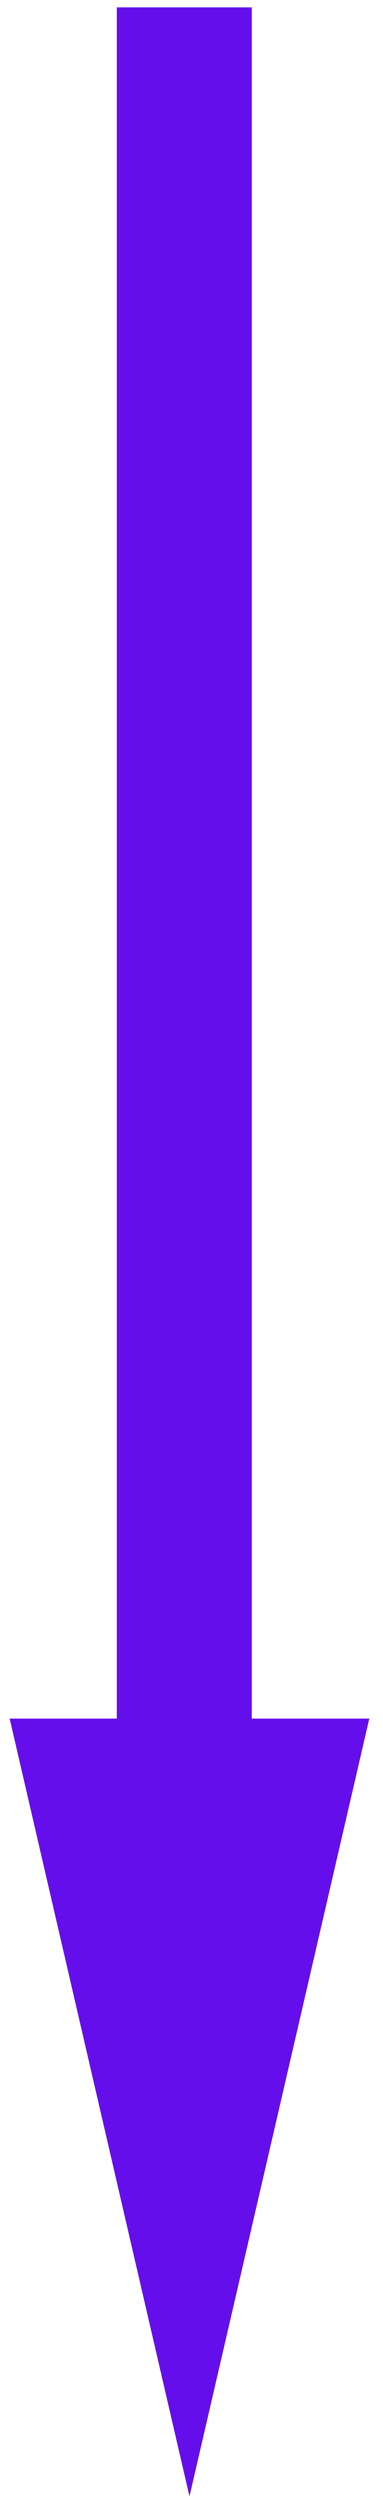
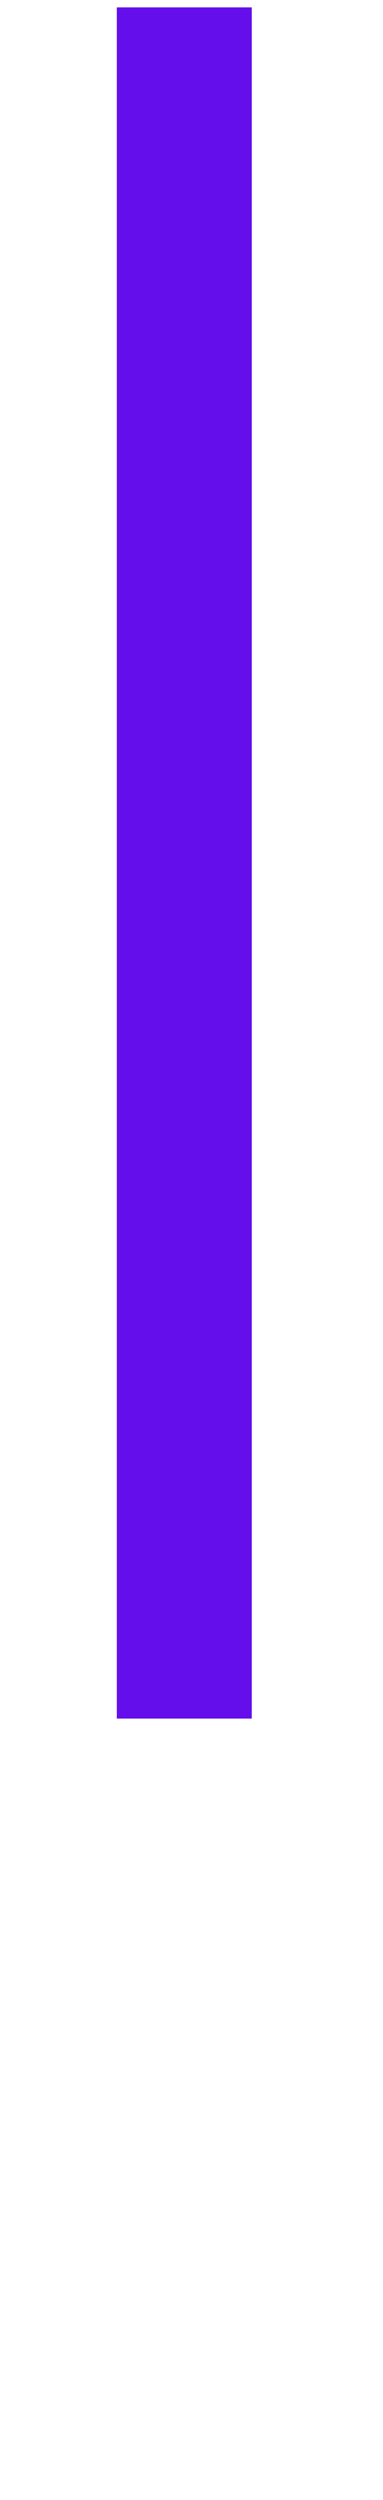
<svg xmlns="http://www.w3.org/2000/svg" width="19" height="124" viewBox="0 0 19 124" fill="none">
-   <path fill-rule="evenodd" clip-rule="evenodd" d="M0.479 85.243L9.4 123.823L18.32 85.243L12.49 85.243L12.49 0.366L5.795 0.366L5.795 85.243L0.479 85.243Z" fill="#640EEB" />
+   <path fill-rule="evenodd" clip-rule="evenodd" d="M0.479 85.243L18.32 85.243L12.49 85.243L12.49 0.366L5.795 0.366L5.795 85.243L0.479 85.243Z" fill="#640EEB" />
</svg>